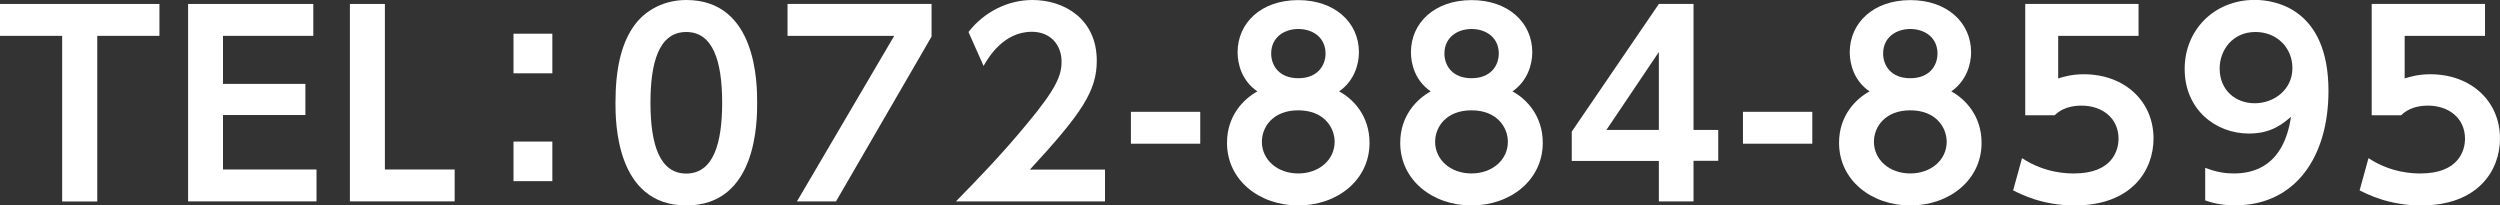
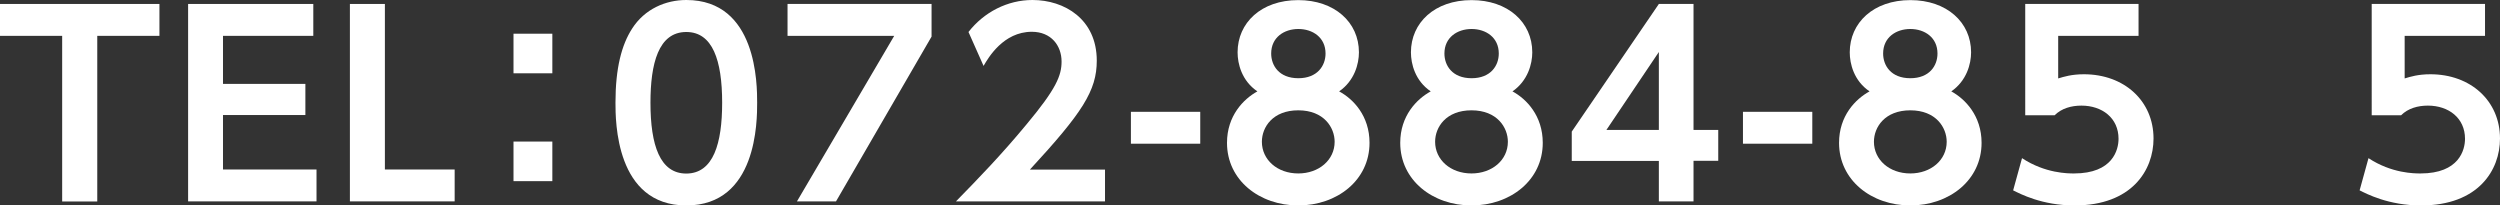
<svg xmlns="http://www.w3.org/2000/svg" version="1.1" id="レイヤー_1" x="0px" y="0px" viewBox="0 0 233.64 19.2" style="enable-background:new 0 0 233.64 19.2;" xml:space="preserve">
  <rect x="0" y="0" width="233.64" height="19.2" fill="#333333" stroke="none" />
  <style type="text/css">
	.st0{fill:#FFFFFF;}
</style>
  <g>
    <g>
      <path class="st0" d="M9.09,18.83H5.81V3.35H0V0.37h14.9v2.98H9.09V18.83z" />
      <path class="st0" d="M28.54,7.84v2.91h-7.7v5.09h8.74v2.98h-12V0.37h11.7v2.98h-8.44v4.49H28.54z" />
      <path class="st0" d="M35.97,0.37v15.47h6.52v2.98H32.7V0.37H35.97z" />
      <path class="st0" d="M51.62,3.15v3.7h-3.63v-3.7H51.62z M51.62,13.23v3.7h-3.63v-3.7H51.62z" />
      <path class="st0" d="M57.52,9.6c0-3.26,0.58-5.41,1.55-6.92C60.25,0.83,62.22,0,64.14,0c6.62,0,6.62,7.91,6.62,9.6    c0,1.71,0,9.6-6.62,9.6S57.52,11.29,57.52,9.6z M67.49,9.6c0-3.98-0.9-6.61-3.35-6.61c-2.61,0-3.35,2.96-3.35,6.61    c0,4,0.9,6.62,3.35,6.62C66.68,16.21,67.49,13.39,67.49,9.6z" />
      <path class="st0" d="M87.06,0.37v3.05l-8.93,15.4h-3.65l9.09-15.47h-9.97V0.37H87.06z" />
      <path class="st0" d="M103.27,15.84v2.98H89.34c2.04-2.08,4.26-4.37,6.59-7.19c2.8-3.35,3.28-4.58,3.28-5.88    c0-1.48-0.97-2.78-2.78-2.78c-2.66,0-4.07,2.43-4.51,3.19l-1.41-3.17C91.96,1.13,94.16,0,96.49,0c2.98,0,6.01,1.78,6.01,5.67    c0,2.8-1.34,4.86-6.25,10.18H103.27z" />
      <path class="st0" d="M112.17,10.45v2.98h-6.48v-2.98H112.17z" />
      <path class="st0" d="M127.99,13.35c0,3.49-3.03,5.85-6.66,5.85c-3.63,0-6.66-2.36-6.66-5.85c0-2.52,1.53-4.09,2.84-4.81    c-1.46-0.99-1.85-2.57-1.85-3.65c0-2.75,2.2-4.88,5.67-4.88c3.38,0,5.67,2.06,5.67,4.88c0,1.09-0.42,2.66-1.85,3.65    C126.47,9.25,127.99,10.82,127.99,13.35z M124.73,13.25c0-1.32-0.99-2.94-3.4-2.94c-2.38,0-3.4,1.57-3.4,2.94    c0,1.67,1.43,2.96,3.4,2.96C123.25,16.21,124.73,14.96,124.73,13.25z M123.88,5c0-1.5-1.2-2.29-2.54-2.29    c-1.34,0-2.54,0.79-2.54,2.29c0,1.11,0.72,2.31,2.54,2.31C123.11,7.31,123.88,6.15,123.88,5z" />
      <path class="st0" d="M144.18,13.35c0,3.49-3.03,5.85-6.66,5.85c-3.63,0-6.66-2.36-6.66-5.85c0-2.52,1.53-4.09,2.85-4.81    c-1.46-0.99-1.85-2.57-1.85-3.65c0-2.75,2.2-4.88,5.67-4.88c3.38,0,5.67,2.06,5.67,4.88c0,1.09-0.42,2.66-1.85,3.65    C142.66,9.25,144.18,10.82,144.18,13.35z M140.92,13.25c0-1.32-0.99-2.94-3.4-2.94c-2.38,0-3.4,1.57-3.4,2.94    c0,1.67,1.43,2.96,3.4,2.96C139.44,16.21,140.92,14.96,140.92,13.25z M140.07,5c0-1.5-1.2-2.29-2.54-2.29    c-1.34,0-2.54,0.79-2.54,2.29c0,1.11,0.72,2.31,2.54,2.31C139.3,7.31,140.07,6.15,140.07,5z" />
      <path class="st0" d="M155.03,18.83v-3.79h-8.14V12.3l8.14-11.93h3.24v11.77h2.31v2.89h-2.31v3.79H155.03z M150.13,12.14h4.9V4.86    L150.13,12.14z" />
      <path class="st0" d="M169.37,10.45v2.98h-6.48v-2.98H169.37z" />
      <path class="st0" d="M185.19,13.35c0,3.49-3.03,5.85-6.66,5.85c-3.63,0-6.66-2.36-6.66-5.85c0-2.52,1.53-4.09,2.85-4.81    c-1.46-0.99-1.85-2.57-1.85-3.65c0-2.75,2.2-4.88,5.67-4.88c3.38,0,5.67,2.06,5.67,4.88c0,1.09-0.42,2.66-1.85,3.65    C183.66,9.25,185.19,10.82,185.19,13.35z M181.93,13.25c0-1.32-0.99-2.94-3.4-2.94c-2.38,0-3.4,1.57-3.4,2.94    c0,1.67,1.43,2.96,3.4,2.96C180.45,16.21,181.93,14.96,181.93,13.25z M181.07,5c0-1.5-1.2-2.29-2.54-2.29    c-1.34,0-2.54,0.79-2.54,2.29c0,1.11,0.72,2.31,2.54,2.31C180.31,7.31,181.07,6.15,181.07,5z" />
      <path class="st0" d="M199.87,3.35h-7.52v3.98c0.53-0.16,1.25-0.39,2.41-0.39c3.75,0,6.5,2.48,6.5,6.01c0,2.94-2.01,6.25-7.38,6.25    c-3.05,0-5.09-1.09-5.74-1.41l0.83-3.01c2.17,1.43,4.3,1.43,4.86,1.43c3.63,0,4.16-2.22,4.16-3.24c0-1.94-1.53-3.1-3.47-3.1    c-0.93,0-1.85,0.25-2.5,0.9h-2.75V0.37h10.59V3.35z" />
-       <path class="st0" d="M206.09,15.68c1.11,0.44,1.97,0.53,2.68,0.53c1.87,0,4.65-0.69,5.34-5.3c-0.76,0.65-1.83,1.57-3.93,1.57    c-3.12,0-6.01-2.24-6.01-6.04c0-3.63,2.75-6.45,6.55-6.45c1.87,0,6.89,0.79,6.89,8.51c0,6.11-3.05,10.69-8.74,10.69    c-1.46,0-2.36-0.32-2.78-0.46V15.68z M210.72,9.65c1.8,0,3.52-1.27,3.52-3.28c0-1.92-1.46-3.38-3.45-3.38    c-2.17,0-3.35,1.73-3.35,3.4C207.44,8.47,208.96,9.65,210.72,9.65z" />
      <path class="st0" d="M232.25,3.35h-7.52v3.98c0.53-0.16,1.25-0.39,2.41-0.39c3.75,0,6.5,2.48,6.5,6.01c0,2.94-2.01,6.25-7.38,6.25    c-3.05,0-5.09-1.09-5.74-1.41l0.83-3.01c2.17,1.43,4.3,1.43,4.86,1.43c3.63,0,4.16-2.22,4.16-3.24c0-1.94-1.53-3.1-3.47-3.1    c-0.93,0-1.85,0.25-2.5,0.9h-2.75V0.37h10.59V3.35z" />
    </g>
  </g>
</svg>